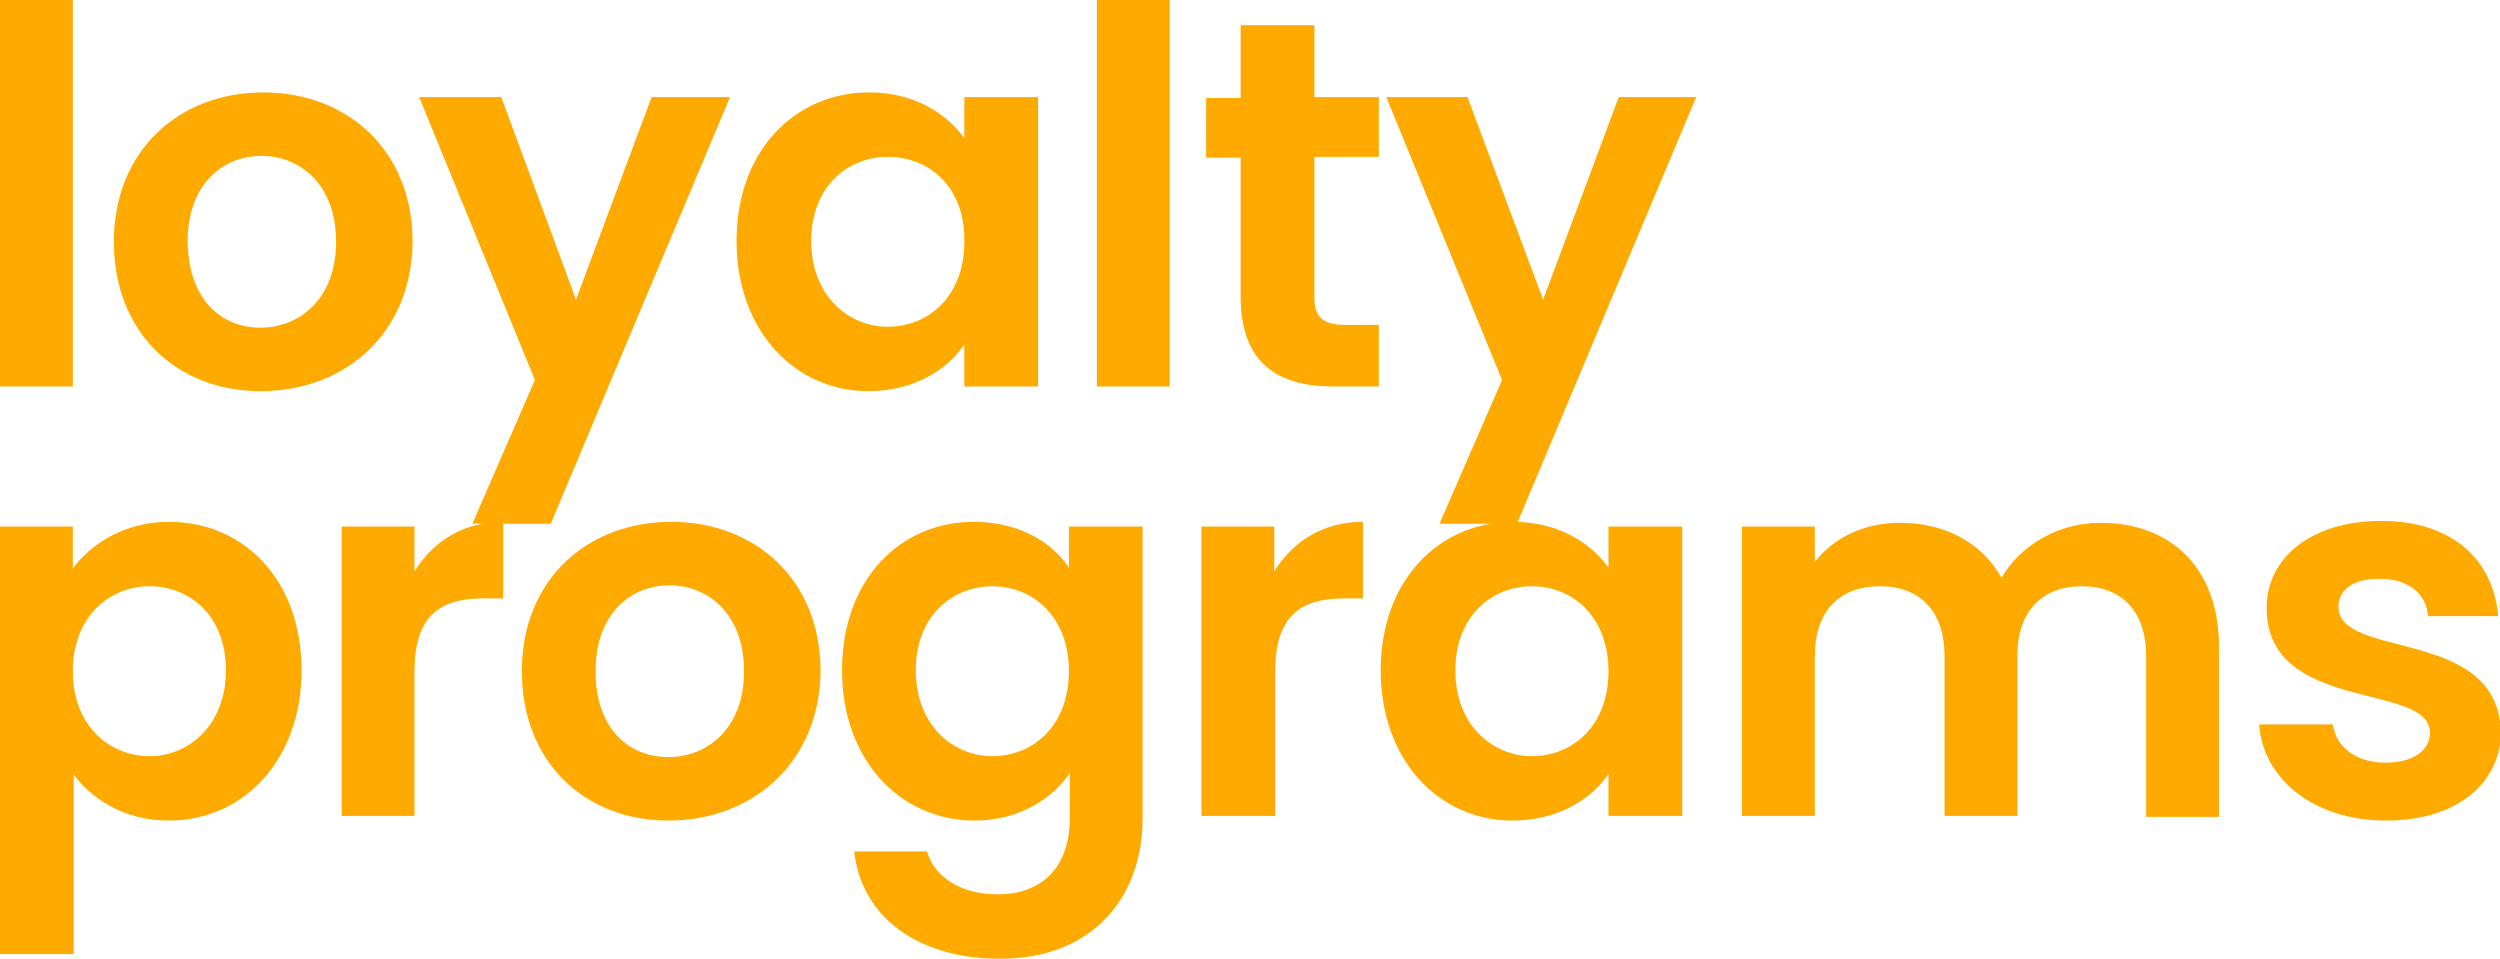
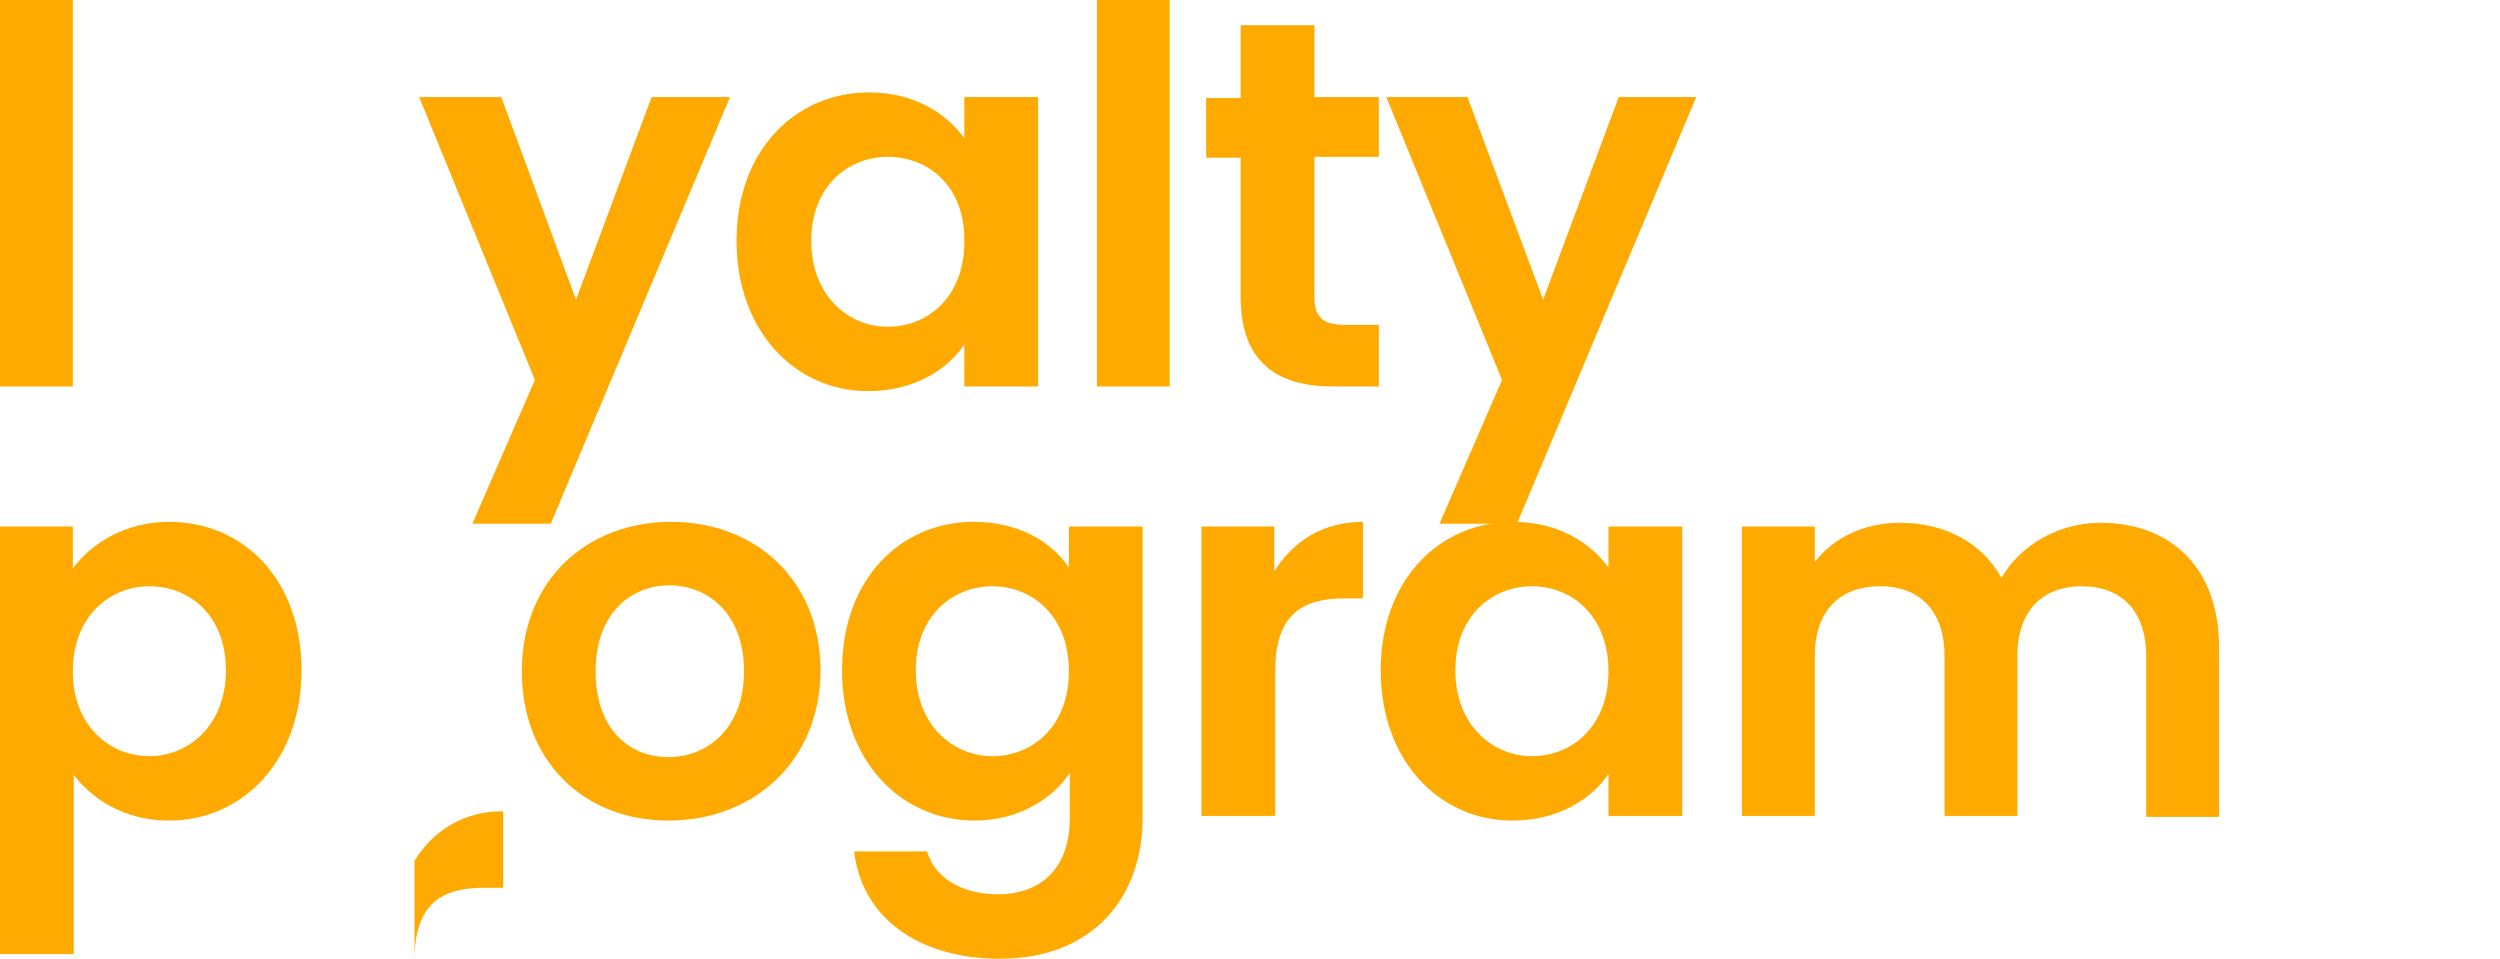
<svg xmlns="http://www.w3.org/2000/svg" xmlns:xlink="http://www.w3.org/1999/xlink" version="1.1" id="Layer_1" x="0px" y="0px" viewBox="0 0 267.8 102.7" style="enable-background:new 0 0 267.8 102.7;" xml:space="preserve">
  <style type="text/css">
	.st0{fill:#FFAA01;}
	.st1{clip-path:url(#SVGID_2_);fill:#FFAA01;}
</style>
  <rect class="st0" width="7.8" height="41.4" />
  <g>
    <defs>
      <rect id="SVGID_1_" width="267.8" height="102.7" />
    </defs>
    <clipPath id="SVGID_2_">
      <use xlink:href="#SVGID_1_" style="overflow:visible;" />
    </clipPath>
-     <path class="st1" d="M27.9,41.9c-9,0-15.7-6.3-15.7-16c0-9.8,7-16,16-16s16,6.2,16,16C44.1,35.7,37,41.9,27.9,41.9 M27.9,35.1   c4.1,0,8.1-3,8.1-9.2c0-6.2-3.9-9.2-8-9.2s-7.9,3-7.9,9.2C20.2,32.1,23.7,35.1,27.9,35.1" />
    <polygon class="st1" points="69.8,10.4 78.2,10.4 59,56.1 50.6,56.1 57.3,40.7 44.9,10.4 53.7,10.4 61.7,32.1  " />
    <path class="st1" d="M93.1,9.9c5,0,8.4,2.4,10.2,4.9v-4.4h7.9v31h-7.9v-4.5c-1.8,2.7-5.4,5-10.3,5c-7.8,0-14.1-6.4-14.1-16.1   S85.2,9.9,93.1,9.9 M95.1,16.8c-4.2,0-8.2,3.1-8.2,9c0,5.9,4,9.2,8.2,9.2c4.3,0,8.2-3.2,8.2-9.1C103.4,20,99.5,16.8,95.1,16.8" />
    <rect x="117.5" class="st1" width="7.8" height="41.4" />
    <path class="st1" d="M132.9,16.9h-3.7v-6.4h3.7V2.7h7.9v7.7h6.9v6.4h-6.9v15c0,2.1,0.8,3,3.3,3h3.6v6.6h-4.9   c-5.9,0-9.9-2.5-9.9-9.6V16.9z" />
    <polygon class="st1" points="173.4,10.4 181.7,10.4 162.5,56.1 154.2,56.1 160.9,40.7 148.5,10.4 157.2,10.4 165.3,32.1  " />
    <path class="st1" d="M18.1,55.9c8,0,14.2,6.2,14.2,15.9S26,87.9,18.1,87.9c-4.9,0-8.3-2.4-10.2-4.9v19.2H0V56.4h7.8v4.5   C9.7,58.3,13.3,55.9,18.1,55.9 M16,62.8c-4.2,0-8.2,3.2-8.2,9.1c0,5.9,4,9.1,8.2,9.1c4.3,0,8.2-3.4,8.2-9.2   C24.2,65.9,20.3,62.8,16,62.8" />
-     <path class="st1" d="M44.4,87.4h-7.8v-31h7.8v4.8c2-3.2,5.2-5.3,9.5-5.3v8.2h-2.1c-4.6,0-7.4,1.8-7.4,7.8V87.4z" />
+     <path class="st1" d="M44.4,87.4h-7.8h7.8v4.8c2-3.2,5.2-5.3,9.5-5.3v8.2h-2.1c-4.6,0-7.4,1.8-7.4,7.8V87.4z" />
    <path class="st1" d="M71.6,87.9c-9,0-15.7-6.3-15.7-16c0-9.8,7-16,16-16s16,6.2,16,16C87.8,81.7,80.6,87.9,71.6,87.9 M71.6,81.1   c4.1,0,8.1-3,8.1-9.2c0-6.2-3.9-9.2-8-9.2c-4.1,0-7.9,3-7.9,9.2C63.8,78.1,67.4,81.1,71.6,81.1" />
    <path class="st1" d="M104.3,55.9c4.9,0,8.4,2.2,10.2,4.9v-4.4h7.9v31.2c0,8.4-5.2,15.1-15.3,15.1c-8.7,0-14.8-4.4-15.6-11.5h7.8   c0.8,2.8,3.7,4.6,7.6,4.6c4.3,0,7.7-2.5,7.7-8.2v-4.8c-1.8,2.7-5.4,5.1-10.2,5.1c-7.9,0-14.2-6.4-14.2-16.1S96.4,55.9,104.3,55.9    M106.3,62.8c-4.2,0-8.2,3.1-8.2,9c0,5.9,4,9.2,8.2,9.2c4.3,0,8.2-3.2,8.2-9.1C114.5,66,110.6,62.8,106.3,62.8" />
    <path class="st1" d="M136.5,87.4h-7.8v-31h7.8v4.8c2-3.2,5.2-5.3,9.5-5.3v8.2H144c-4.6,0-7.4,1.8-7.4,7.8V87.4z" />
    <path class="st1" d="M162.1,55.9c5,0,8.4,2.4,10.2,4.9v-4.4h7.9v31h-7.9v-4.5c-1.8,2.7-5.4,5-10.3,5c-7.8,0-14.1-6.4-14.1-16.1   S154.2,55.9,162.1,55.9 M164.1,62.8c-4.2,0-8.2,3.1-8.2,9c0,5.9,4,9.2,8.2,9.2c4.3,0,8.2-3.2,8.2-9.1   C172.3,66,168.4,62.8,164.1,62.8" />
    <path class="st1" d="M229.9,70.3c0-4.9-2.7-7.5-6.9-7.5c-4.2,0-6.9,2.6-6.9,7.5v17.1h-7.8V70.3c0-4.9-2.7-7.5-6.9-7.5   c-4.3,0-7,2.6-7,7.5v17.1h-7.8v-31h7.8v3.8c2-2.6,5.3-4.2,9.1-4.2c4.8,0,8.8,2.1,10.9,5.9c2-3.5,6.1-5.9,10.6-5.9   c7.4,0,12.7,4.7,12.7,13.3v18.2h-7.8V70.3z" />
-     <path class="st1" d="M255.6,87.9c-7.8,0-13.2-4.5-13.6-10.3h7.9c0.3,2.4,2.5,4.1,5.6,4.1c3.1,0,4.8-1.4,4.8-3.2   c0-5.5-17.5-2-17.5-13.4c0-5.2,4.6-9.3,12.3-9.3c7.5,0,12,4.1,12.5,10.2h-7.5c-0.2-2.4-2.1-4-5.2-4c-2.9,0-4.4,1.2-4.4,3   c0,5.7,17.2,2.1,17.4,13.5C267.8,83.9,263.2,87.9,255.6,87.9" />
  </g>
</svg>